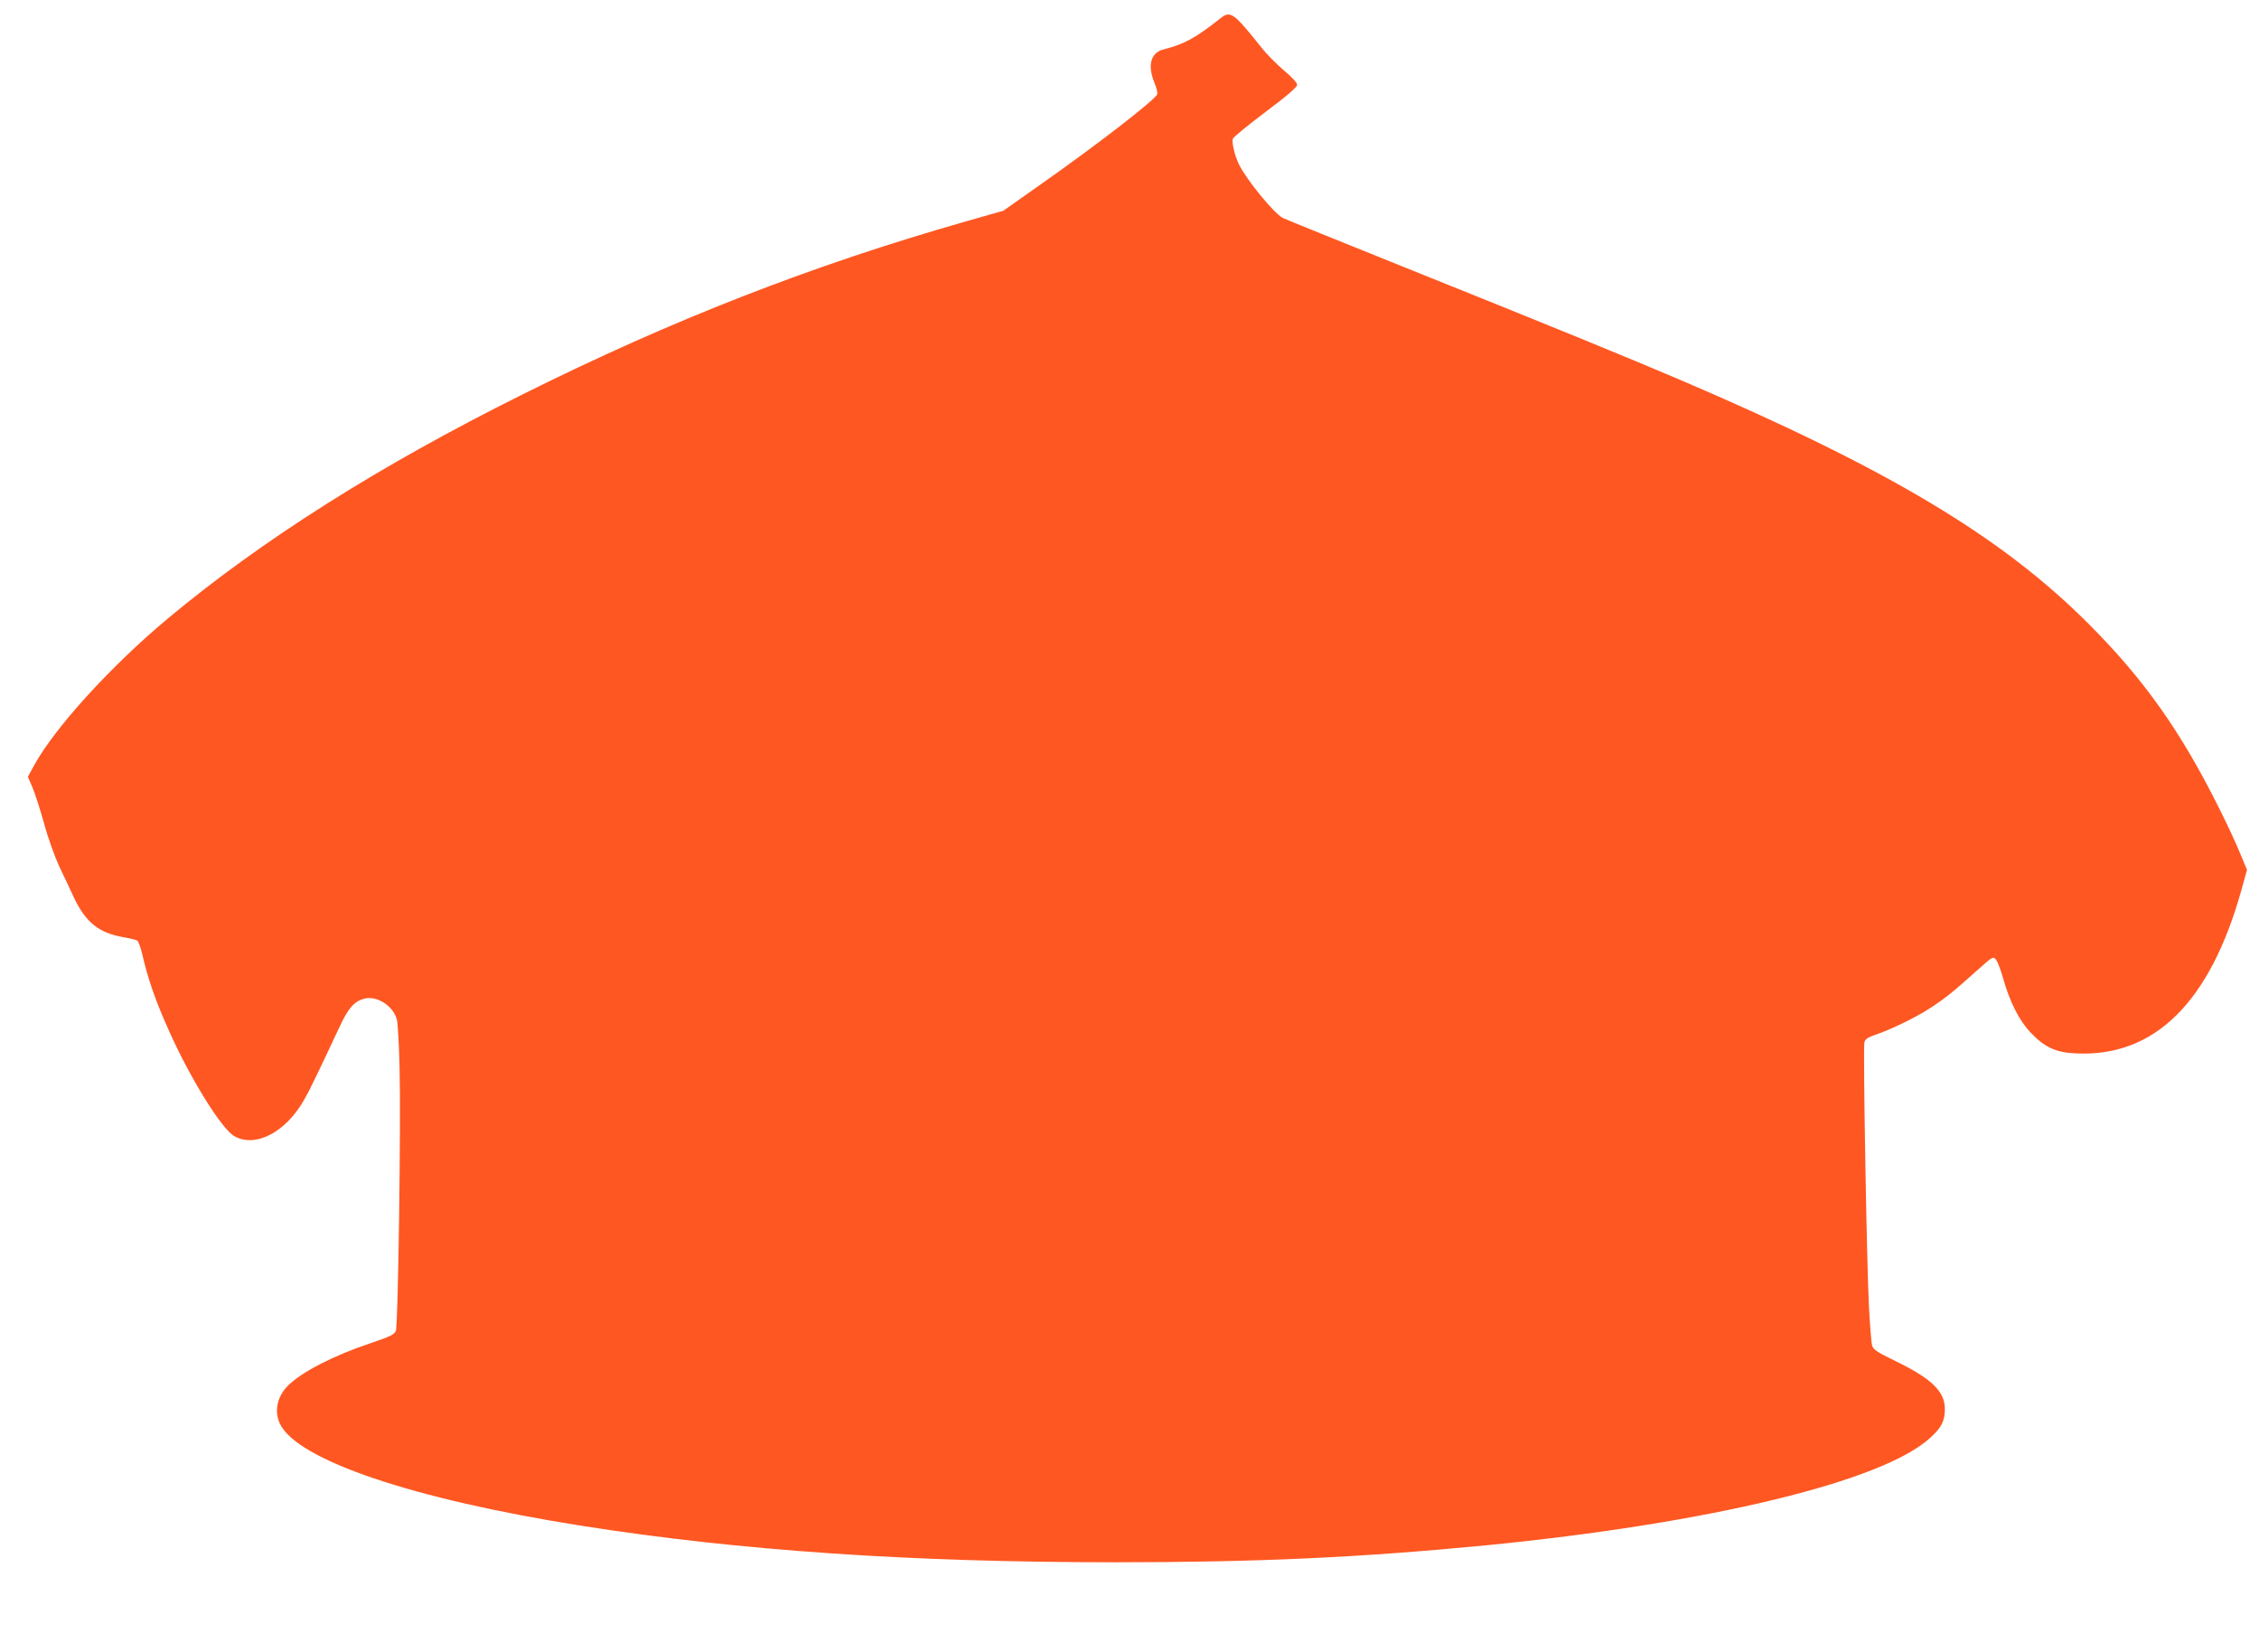
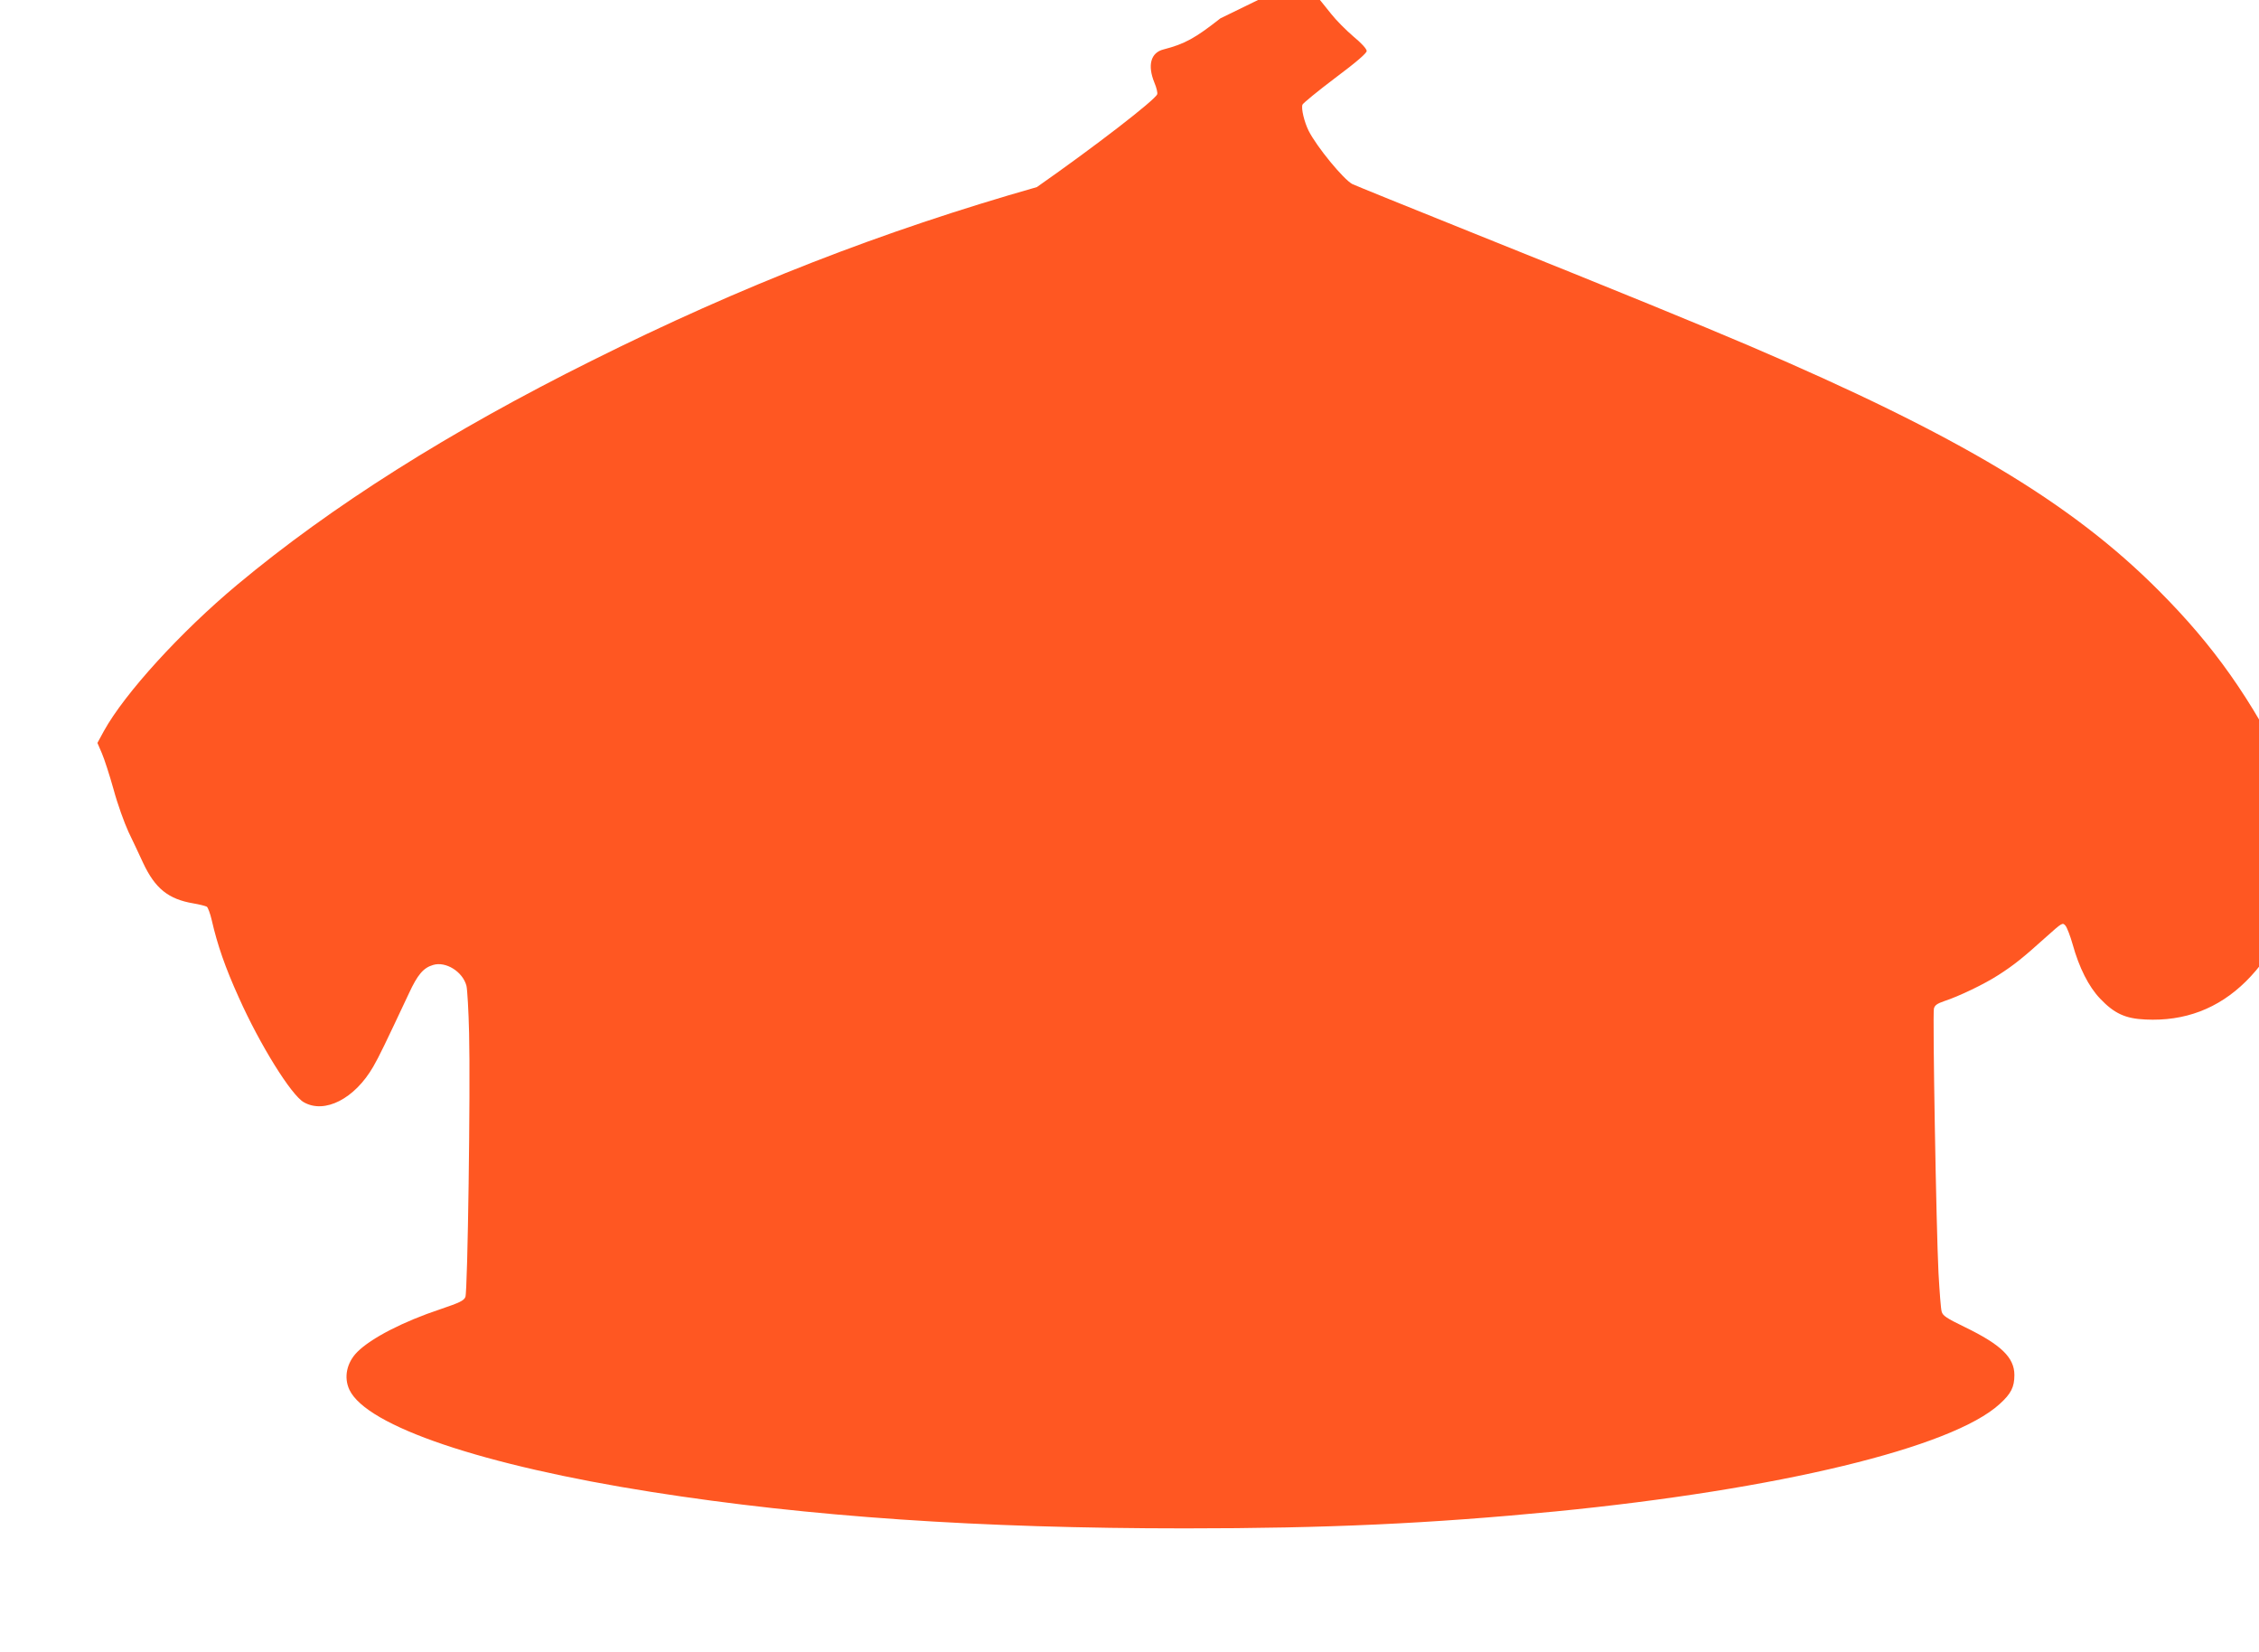
<svg xmlns="http://www.w3.org/2000/svg" version="1.0" width="1280pt" height="936pt" viewBox="0 0 1280 936" preserveAspectRatio="xMidYMid meet">
  <g transform="translate(0,936) scale(0.1,-0.1)" fill="#ff5722" stroke="none">
-     <path d="M6915 9256 c-144 -113 -202 -145 -322 -176 -73 -18 -92 -90 -52 -188 12 -28 19 -58 16 -66 -13 -33 -349 -293 -682 -526 l-190 -134 -204 -58 c-878 -250 -1675 -561 -2521 -983 -808 -402 -1477 -825 -2010 -1270 -321 -268 -637 -615 -755 -828 l-37 -68 25 -58 c14 -32 44 -125 67 -207 22 -82 61 -189 84 -239 24 -49 61 -129 83 -176 68 -145 143 -205 284 -229 36 -6 70 -15 77 -19 6 -4 19 -38 28 -77 32 -140 76 -267 153 -437 119 -267 298 -555 369 -594 118 -67 288 20 393 202 32 55 69 132 202 415 49 106 82 145 137 161 72 22 168 -38 189 -118 5 -21 12 -141 15 -268 8 -316 -8 -1463 -21 -1495 -9 -21 -32 -32 -141 -69 -211 -70 -393 -164 -471 -242 -61 -61 -78 -145 -45 -215 98 -206 755 -428 1714 -579 891 -140 1857 -206 3020 -206 809 0 1385 27 2100 96 1262 124 2247 361 2517 609 64 58 83 95 83 164 0 99 -76 172 -280 271 -105 51 -126 65 -132 88 -5 16 -12 114 -18 218 -13 255 -34 1467 -26 1499 5 19 18 28 58 42 83 27 229 97 309 149 84 54 135 94 268 214 93 83 94 84 111 64 9 -12 27 -59 40 -105 37 -133 91 -240 156 -308 80 -84 143 -113 256 -118 446 -22 761 289 939 928 l31 112 -38 91 c-20 51 -73 164 -117 252 -217 437 -426 733 -737 1045 -495 498 -1139 883 -2320 1388 -296 126 -715 298 -1560 637 -366 147 -677 273 -691 280 -50 26 -202 211 -248 302 -25 51 -43 126 -35 148 4 9 87 77 185 151 122 91 179 141 179 153 0 12 -30 45 -75 82 -41 35 -99 93 -127 129 -159 200 -176 211 -233 166z" />
+     <path d="M6915 9256 c-144 -113 -202 -145 -322 -176 -73 -18 -92 -90 -52 -188 12 -28 19 -58 16 -66 -13 -33 -349 -293 -682 -526 c-878 -250 -1675 -561 -2521 -983 -808 -402 -1477 -825 -2010 -1270 -321 -268 -637 -615 -755 -828 l-37 -68 25 -58 c14 -32 44 -125 67 -207 22 -82 61 -189 84 -239 24 -49 61 -129 83 -176 68 -145 143 -205 284 -229 36 -6 70 -15 77 -19 6 -4 19 -38 28 -77 32 -140 76 -267 153 -437 119 -267 298 -555 369 -594 118 -67 288 20 393 202 32 55 69 132 202 415 49 106 82 145 137 161 72 22 168 -38 189 -118 5 -21 12 -141 15 -268 8 -316 -8 -1463 -21 -1495 -9 -21 -32 -32 -141 -69 -211 -70 -393 -164 -471 -242 -61 -61 -78 -145 -45 -215 98 -206 755 -428 1714 -579 891 -140 1857 -206 3020 -206 809 0 1385 27 2100 96 1262 124 2247 361 2517 609 64 58 83 95 83 164 0 99 -76 172 -280 271 -105 51 -126 65 -132 88 -5 16 -12 114 -18 218 -13 255 -34 1467 -26 1499 5 19 18 28 58 42 83 27 229 97 309 149 84 54 135 94 268 214 93 83 94 84 111 64 9 -12 27 -59 40 -105 37 -133 91 -240 156 -308 80 -84 143 -113 256 -118 446 -22 761 289 939 928 l31 112 -38 91 c-20 51 -73 164 -117 252 -217 437 -426 733 -737 1045 -495 498 -1139 883 -2320 1388 -296 126 -715 298 -1560 637 -366 147 -677 273 -691 280 -50 26 -202 211 -248 302 -25 51 -43 126 -35 148 4 9 87 77 185 151 122 91 179 141 179 153 0 12 -30 45 -75 82 -41 35 -99 93 -127 129 -159 200 -176 211 -233 166z" />
  </g>
</svg>